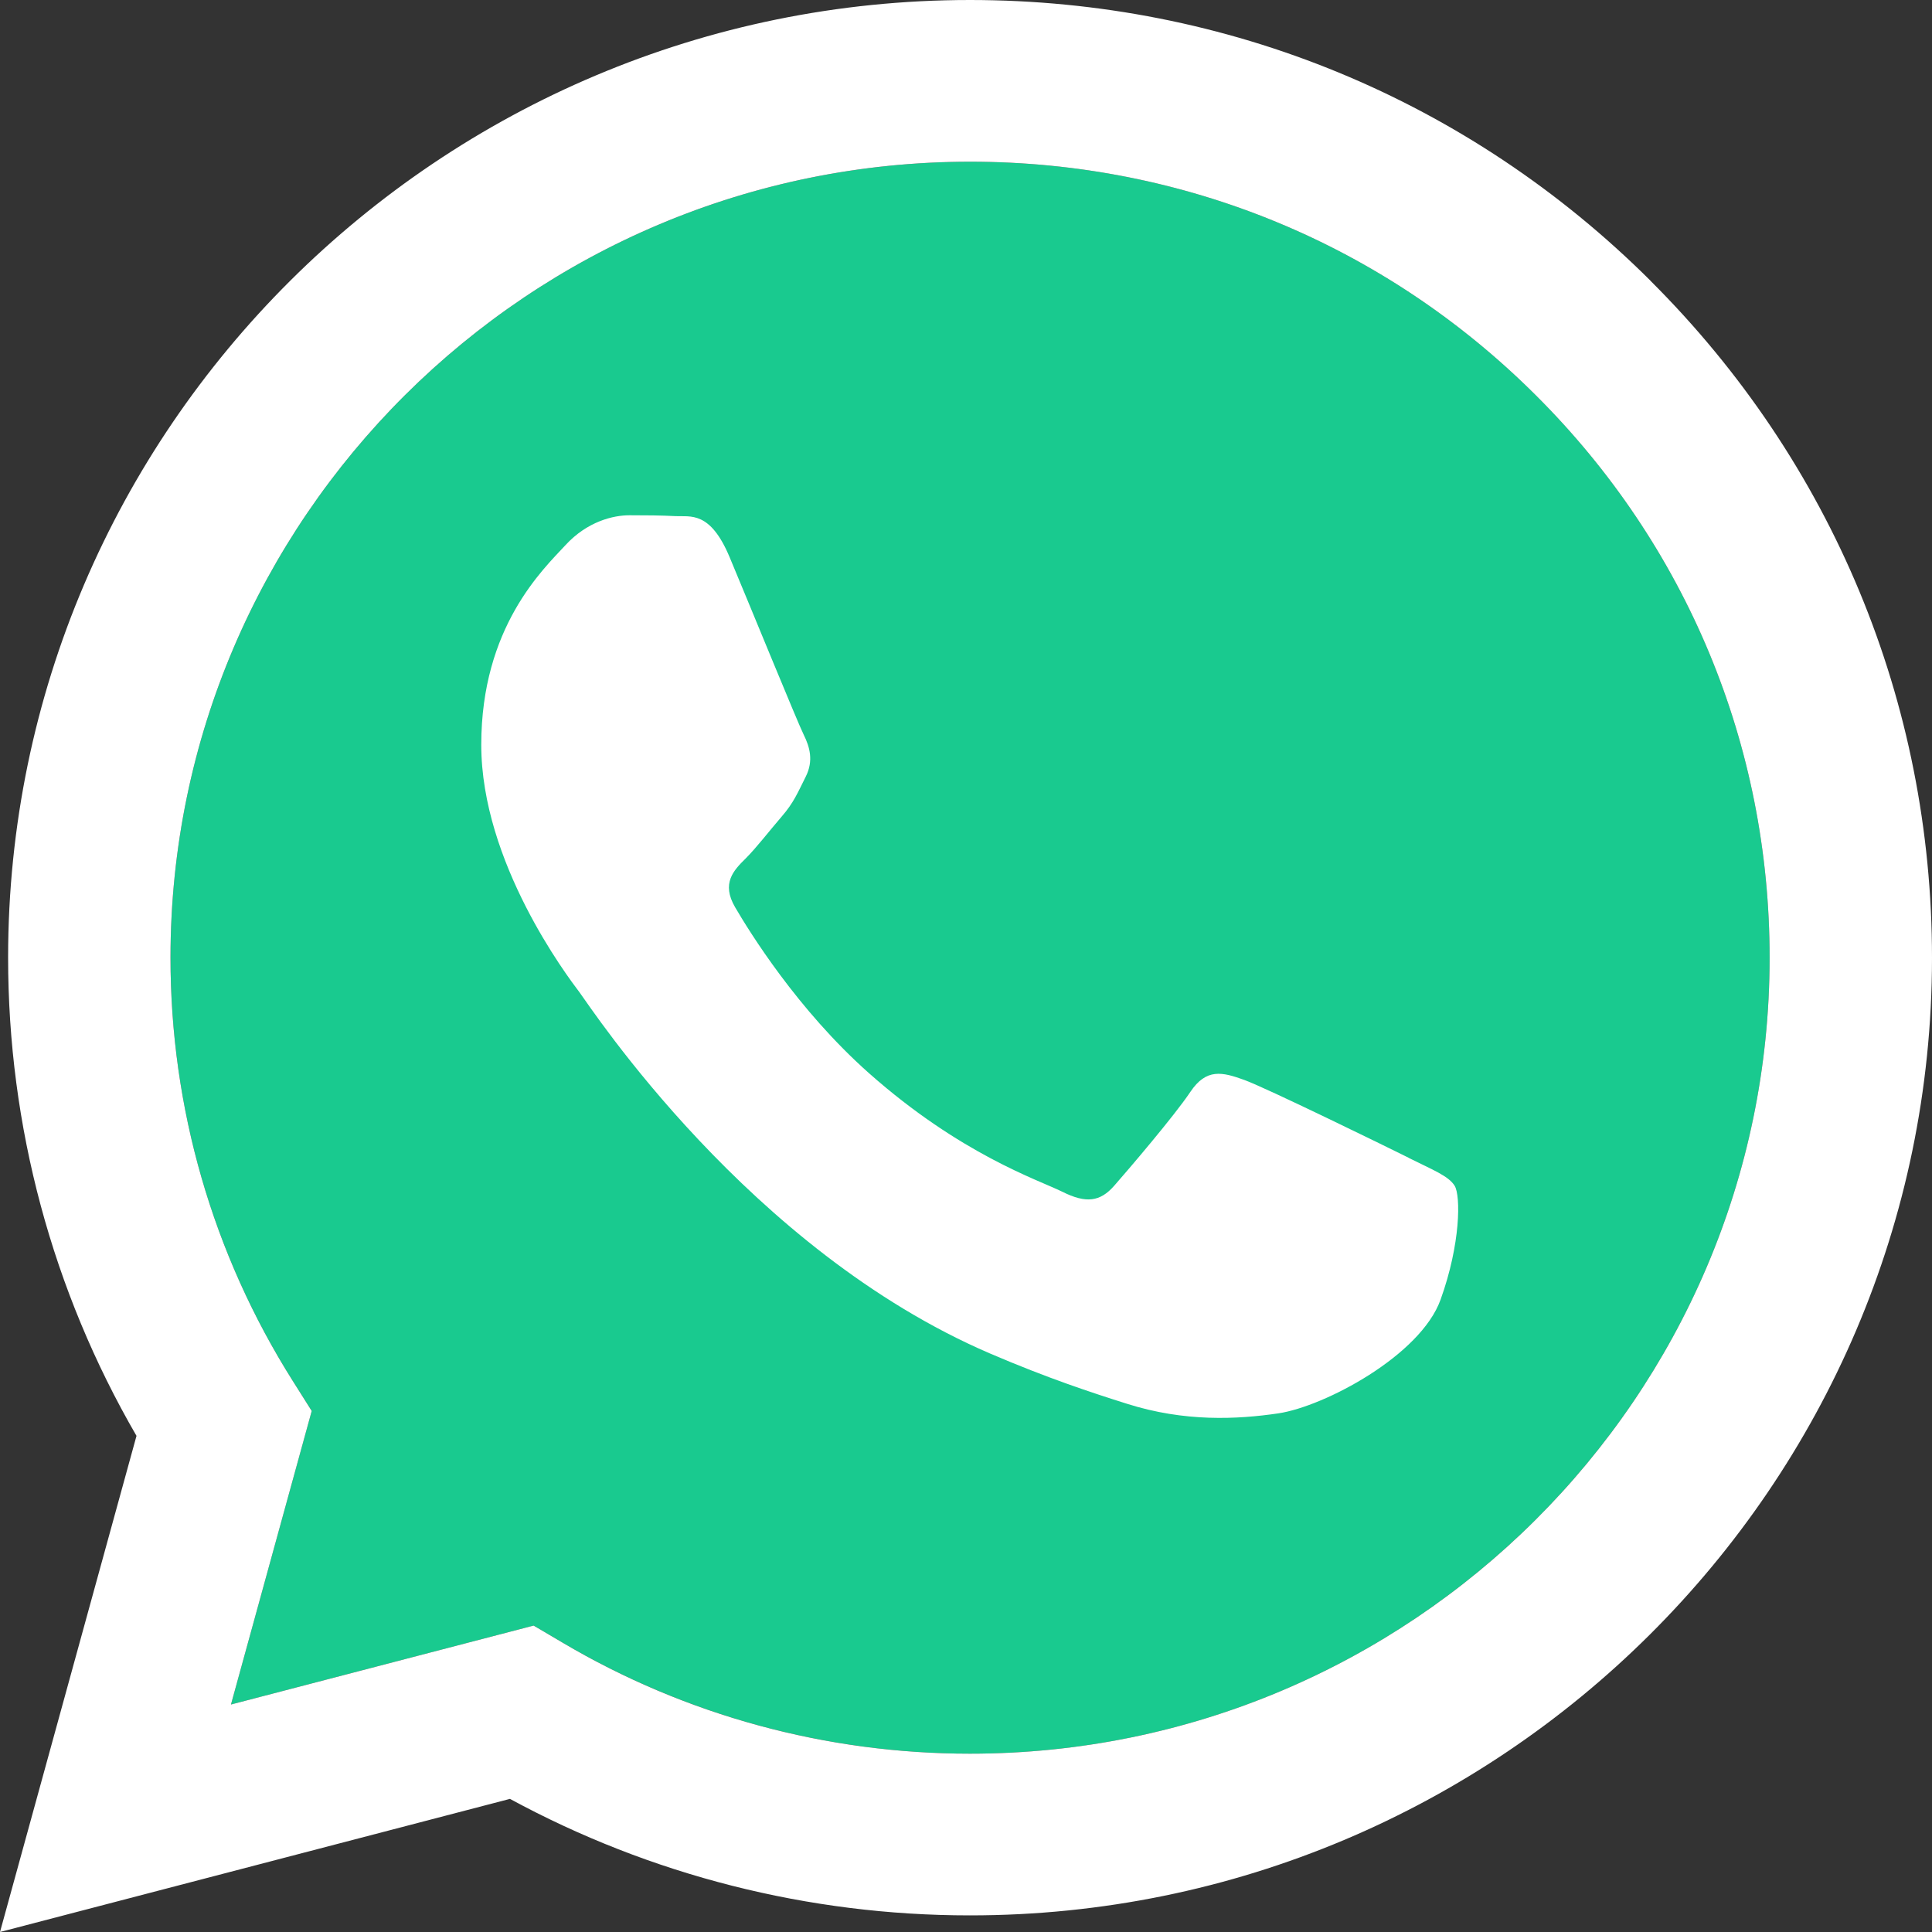
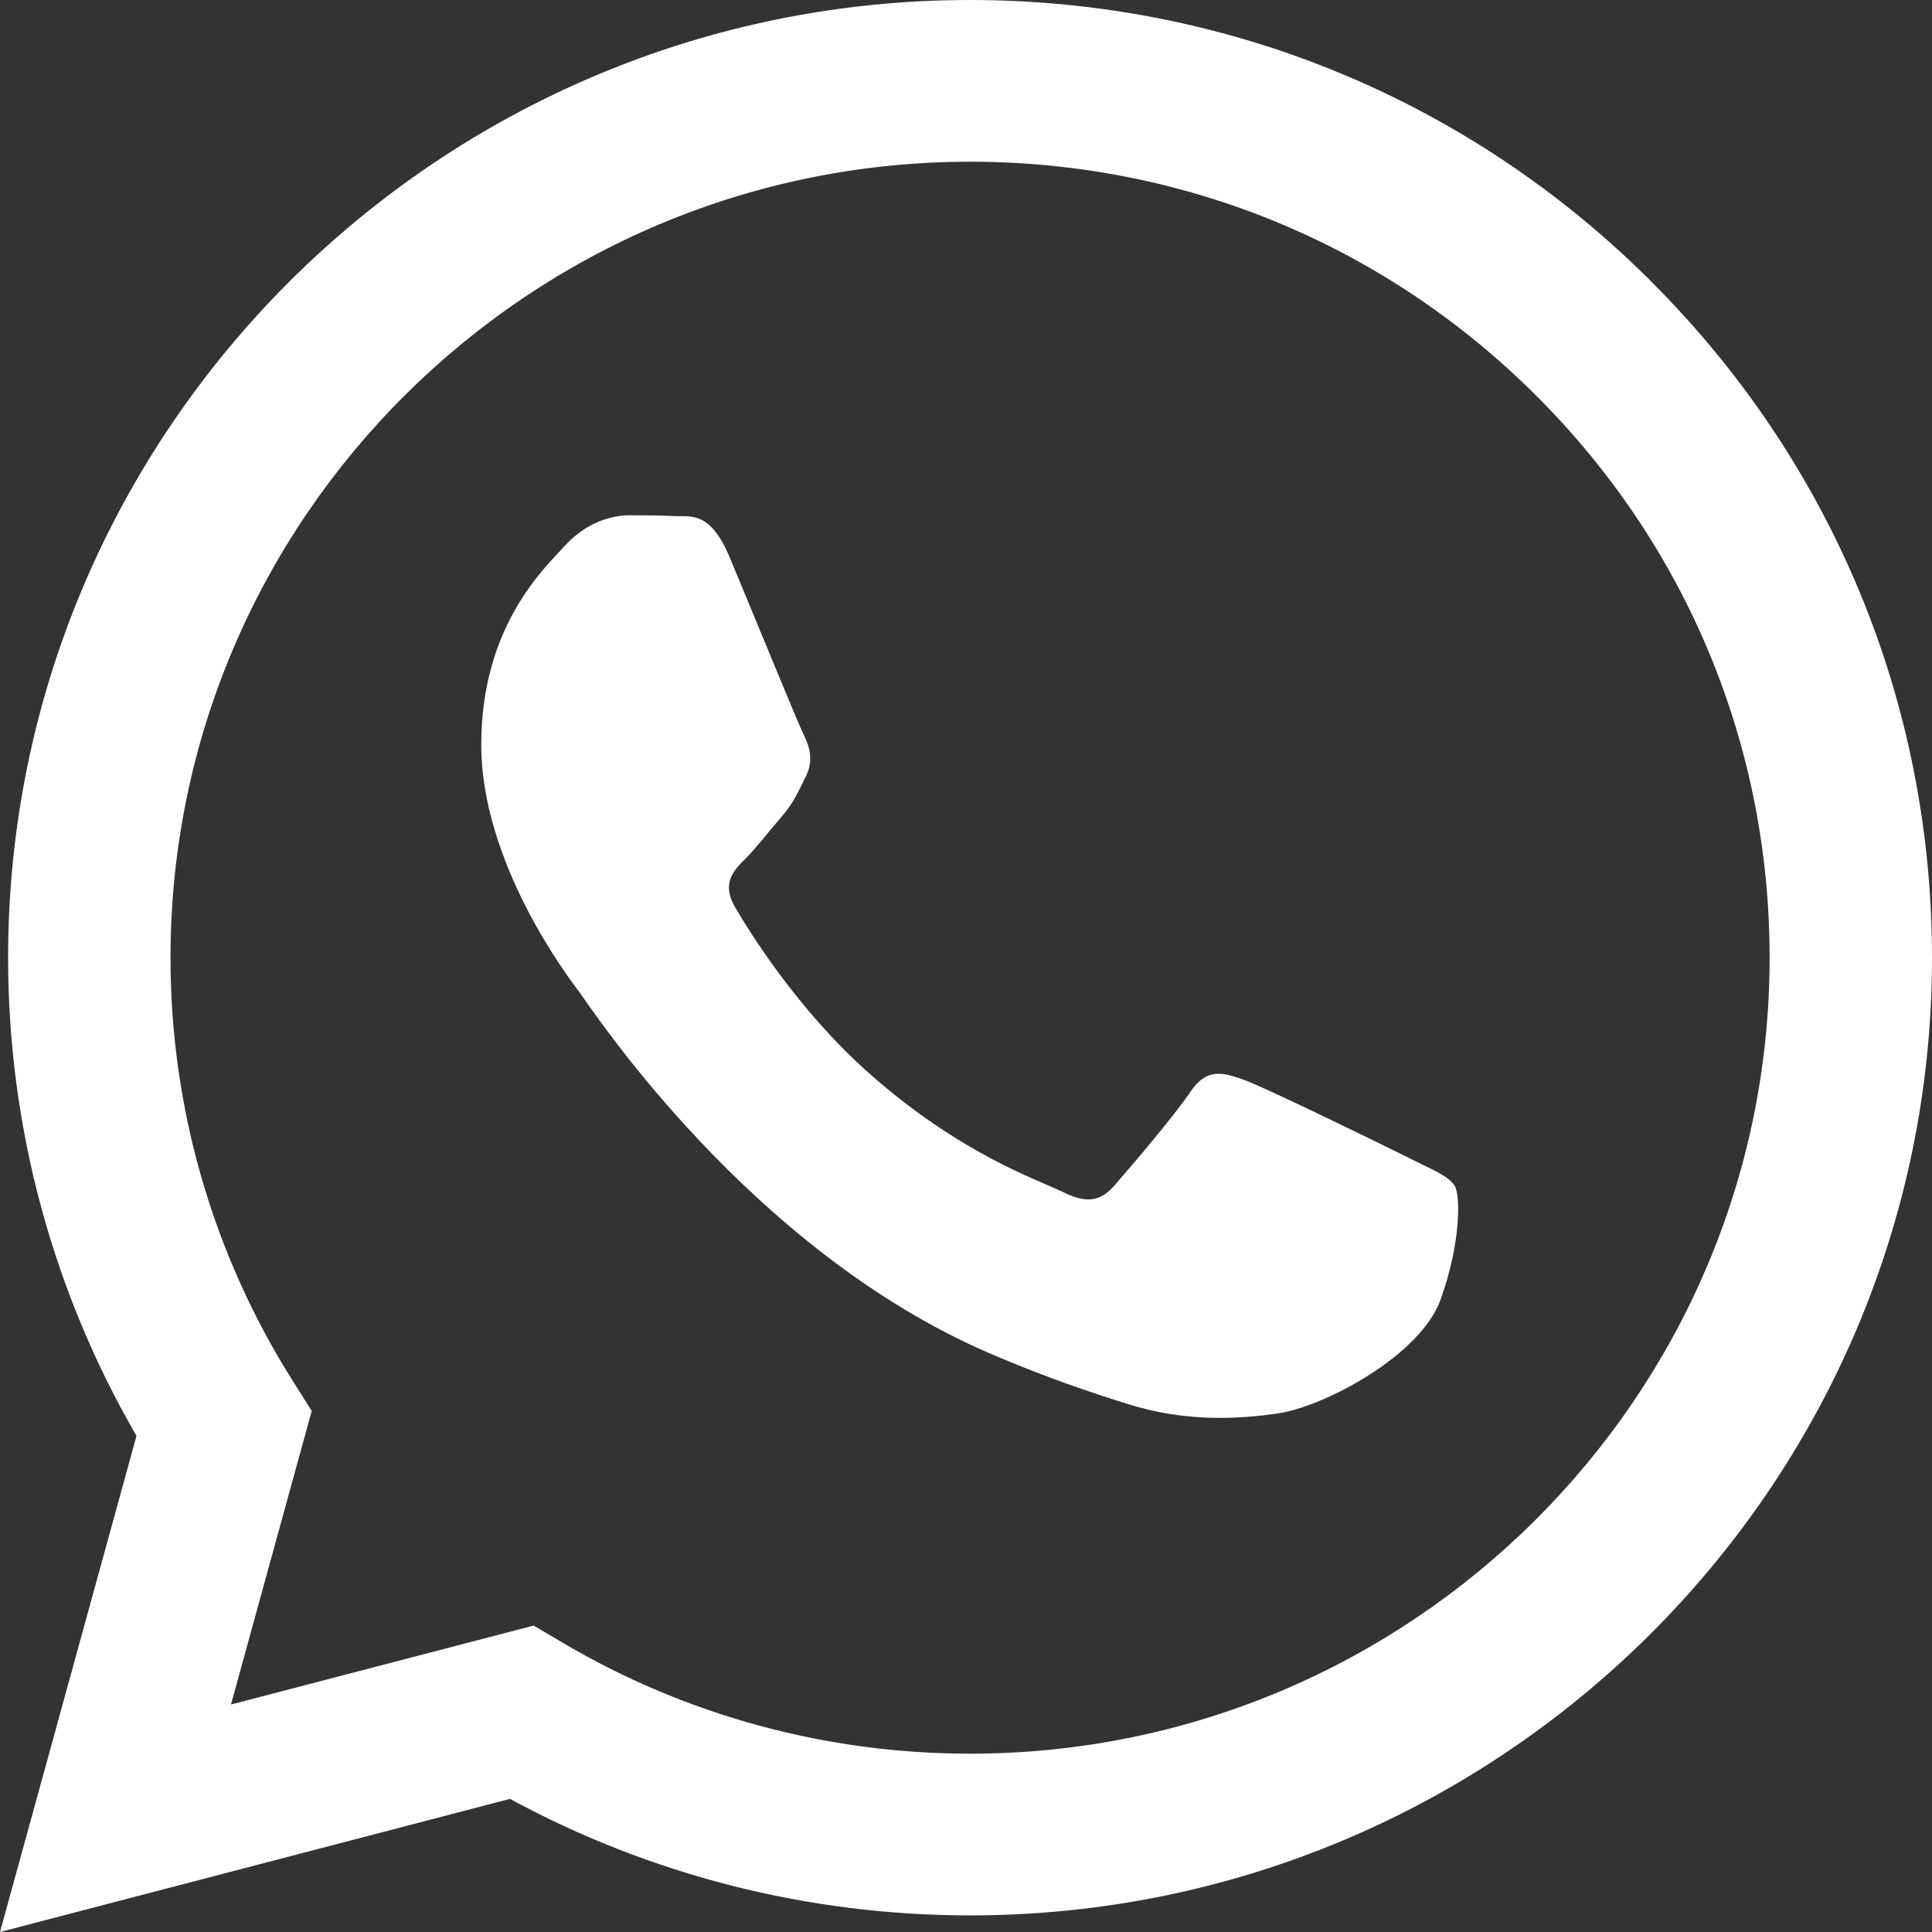
<svg xmlns="http://www.w3.org/2000/svg" width="20" height="20" viewBox="0 0 20 20" fill="none">
  <rect x="0" y="0" width="20" height="20" fill="#333333" stroke="none" />
  <g clip-path="url(#clip0_2537_9408)">
-     <path d="M10.039 18.154H10.042C14.604 18.154 18.317 14.459 18.319 9.917C18.32 7.716 17.46 5.646 15.897 4.089C14.334 2.532 12.256 1.675 10.045 1.674C5.48 1.674 1.767 5.369 1.765 9.91C1.764 11.466 2.202 12.982 3.03 14.294L3.227 14.605L2.391 17.645L5.524 16.828L5.826 17.006C7.097 17.756 8.554 18.154 10.039 18.154Z" fill="#19CA8F" />
    <path fill-rule="evenodd" clip-rule="evenodd" d="M17.086 2.906C15.206 1.033 12.706 0.001 10.042 0C4.553 0 0.085 4.445 0.084 9.91C0.083 11.656 0.541 13.361 1.413 14.864L0 20L5.279 18.622C6.734 19.412 8.371 19.828 10.038 19.828H10.042C15.53 19.828 19.998 15.382 20 9.918C20.001 7.27 18.966 4.78 17.086 2.907V2.906ZM10.042 18.154H10.039C8.554 18.154 7.097 17.757 5.826 17.006L5.524 16.828L2.391 17.645L3.227 14.606L3.03 14.294C2.202 12.982 1.764 11.466 1.765 9.91C1.767 5.369 5.48 1.674 10.045 1.674C12.256 1.675 14.334 2.532 15.897 4.09C17.46 5.646 18.32 7.716 18.319 9.917C18.317 14.459 14.604 18.154 10.042 18.154V18.154ZM14.582 11.985C14.333 11.861 13.11 11.263 12.882 11.18C12.653 11.097 12.488 11.056 12.322 11.304C12.156 11.552 11.679 12.11 11.534 12.275C11.389 12.44 11.244 12.461 10.995 12.336C10.746 12.213 9.945 11.951 8.994 11.108C8.254 10.451 7.755 9.64 7.61 9.392C7.465 9.144 7.594 9.01 7.719 8.887C7.83 8.776 7.967 8.598 8.092 8.453C8.217 8.309 8.258 8.205 8.341 8.04C8.424 7.875 8.382 7.731 8.32 7.606C8.258 7.482 7.761 6.264 7.553 5.768C7.351 5.285 7.146 5.351 6.993 5.343C6.848 5.335 6.682 5.334 6.516 5.334C6.35 5.334 6.081 5.396 5.853 5.644C5.624 5.892 4.982 6.491 4.982 7.71C4.982 8.928 5.873 10.106 5.998 10.271C6.122 10.437 7.752 12.938 10.248 14.011C10.842 14.266 11.305 14.418 11.667 14.532C12.263 14.721 12.805 14.694 13.234 14.631C13.712 14.559 14.706 14.032 14.913 13.453C15.121 12.875 15.121 12.379 15.059 12.276C14.996 12.173 14.83 12.11 14.582 11.986L14.582 11.985Z" fill="white" />
  </g>
  <defs>
    <clipPath id="clip0_2537_9408">
      <rect width="20" height="20" fill="white" />
    </clipPath>
  </defs>
</svg>